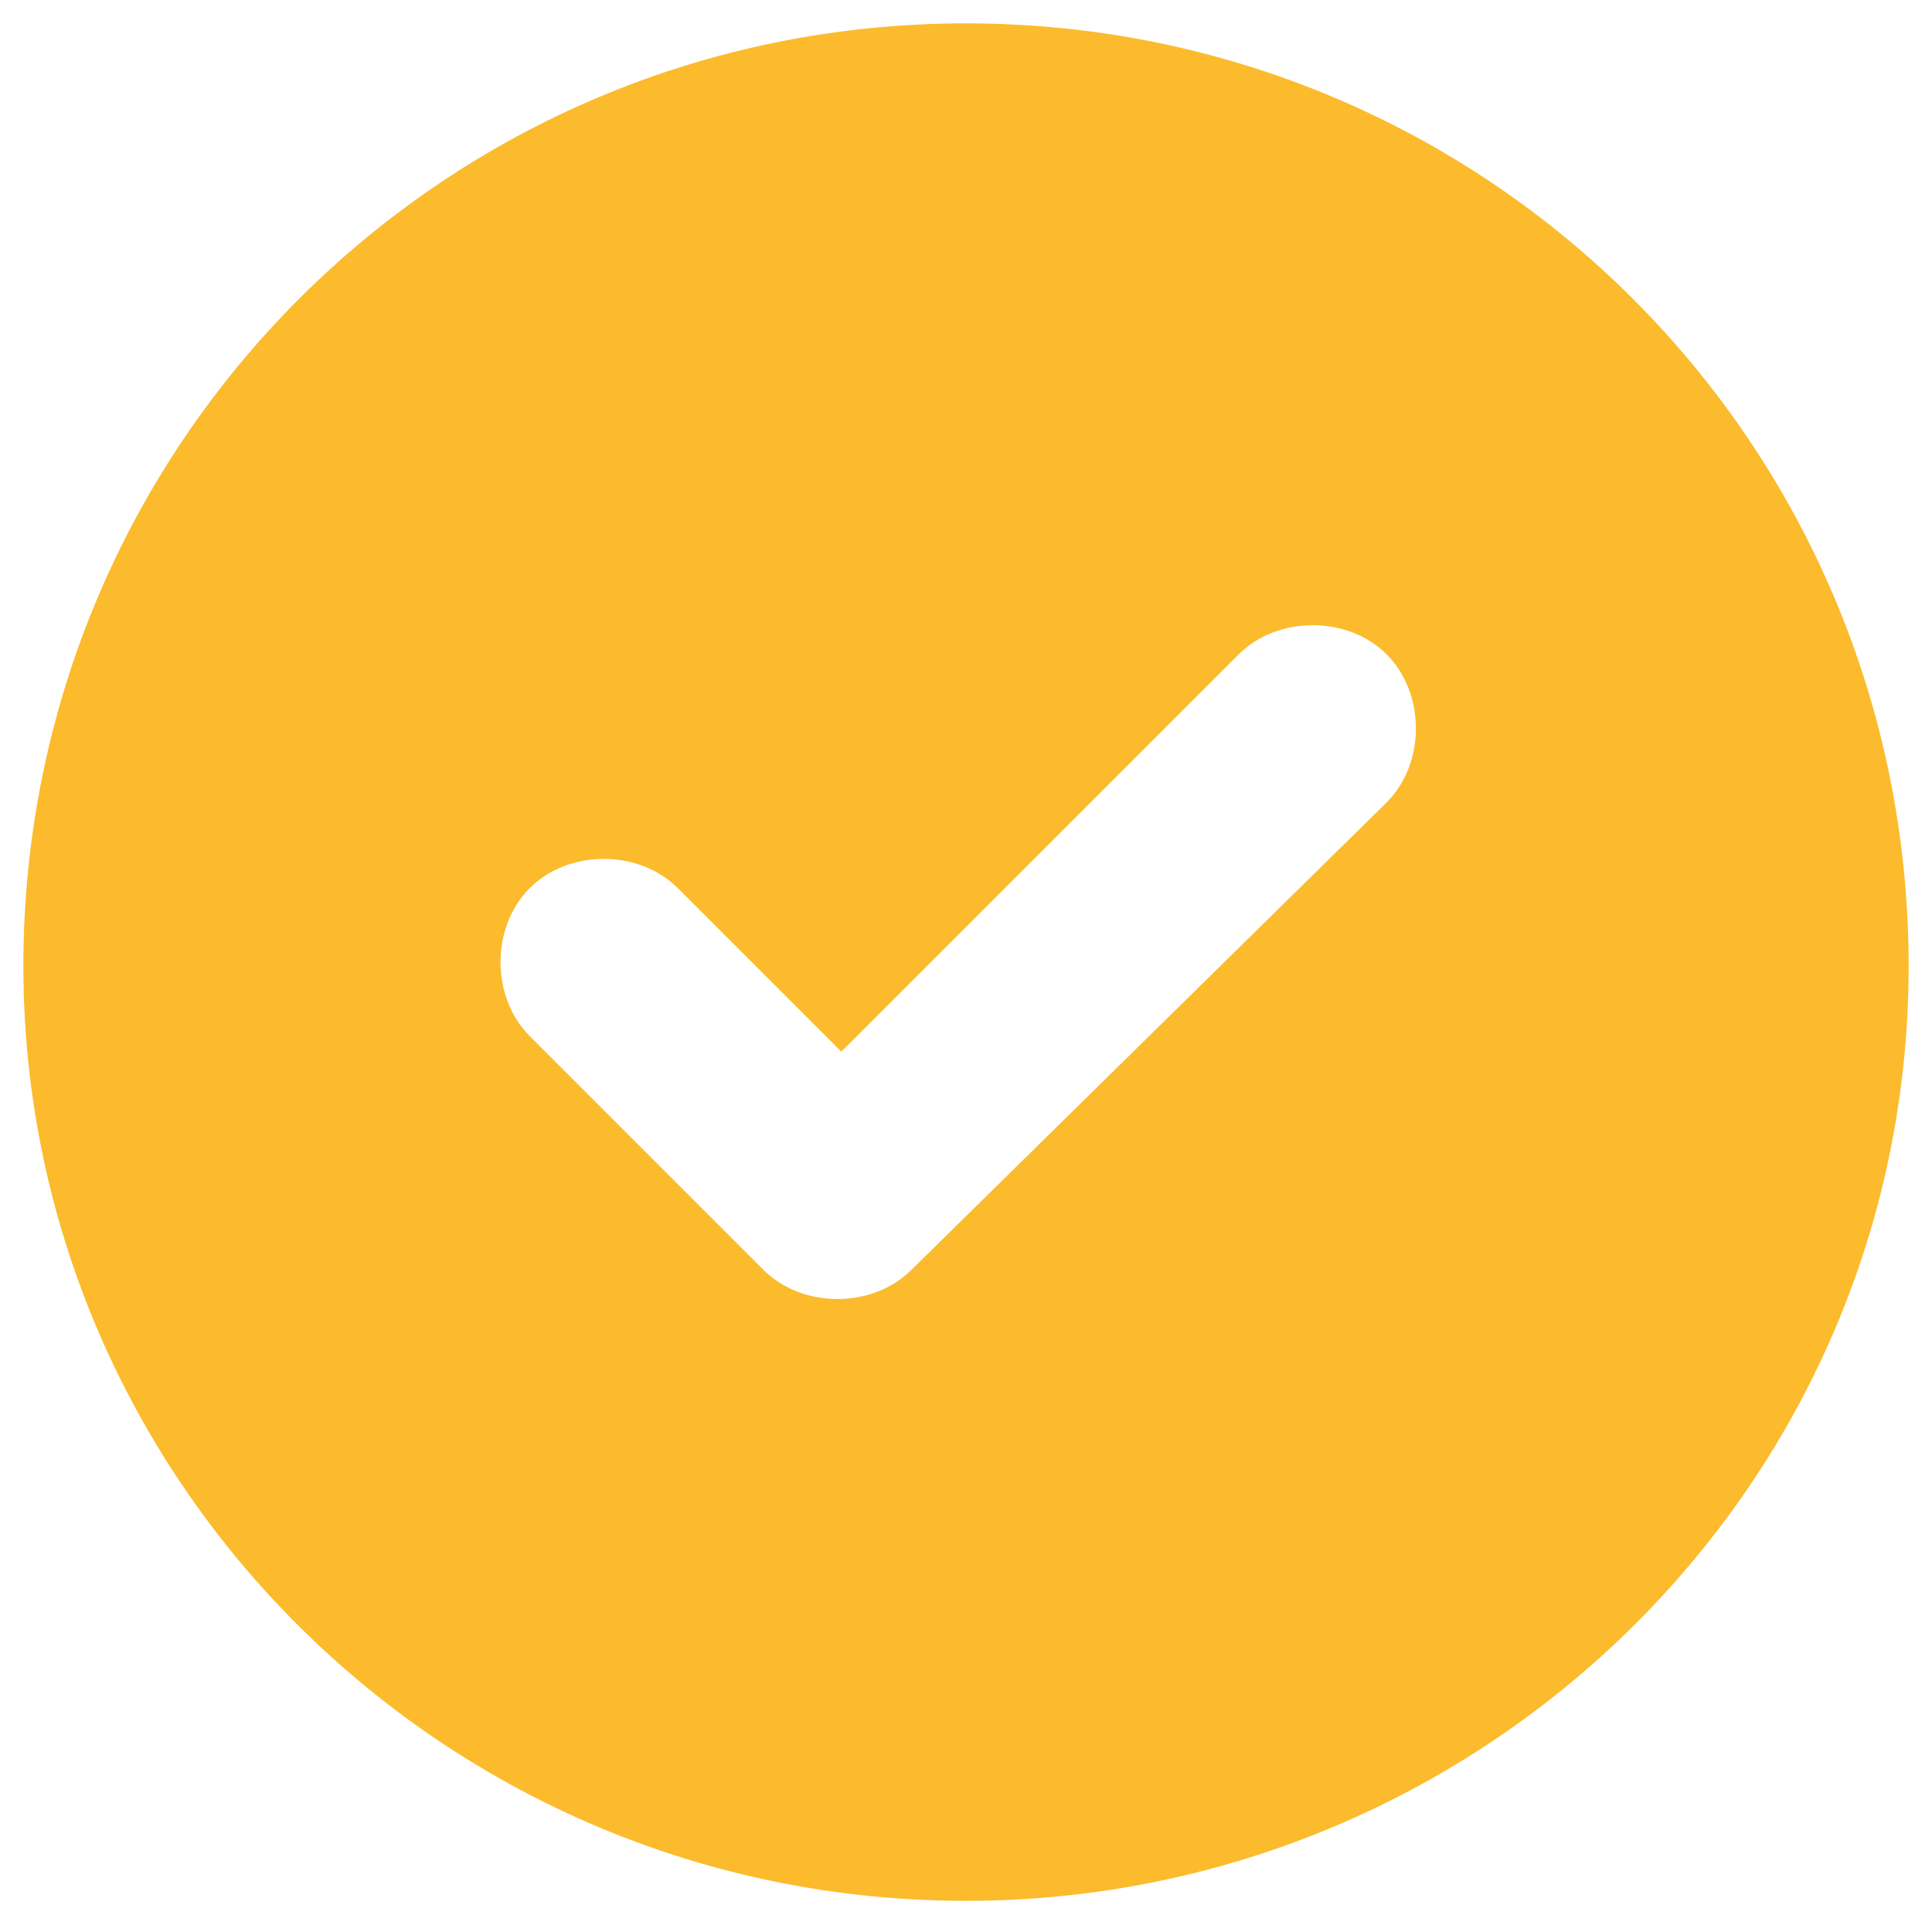
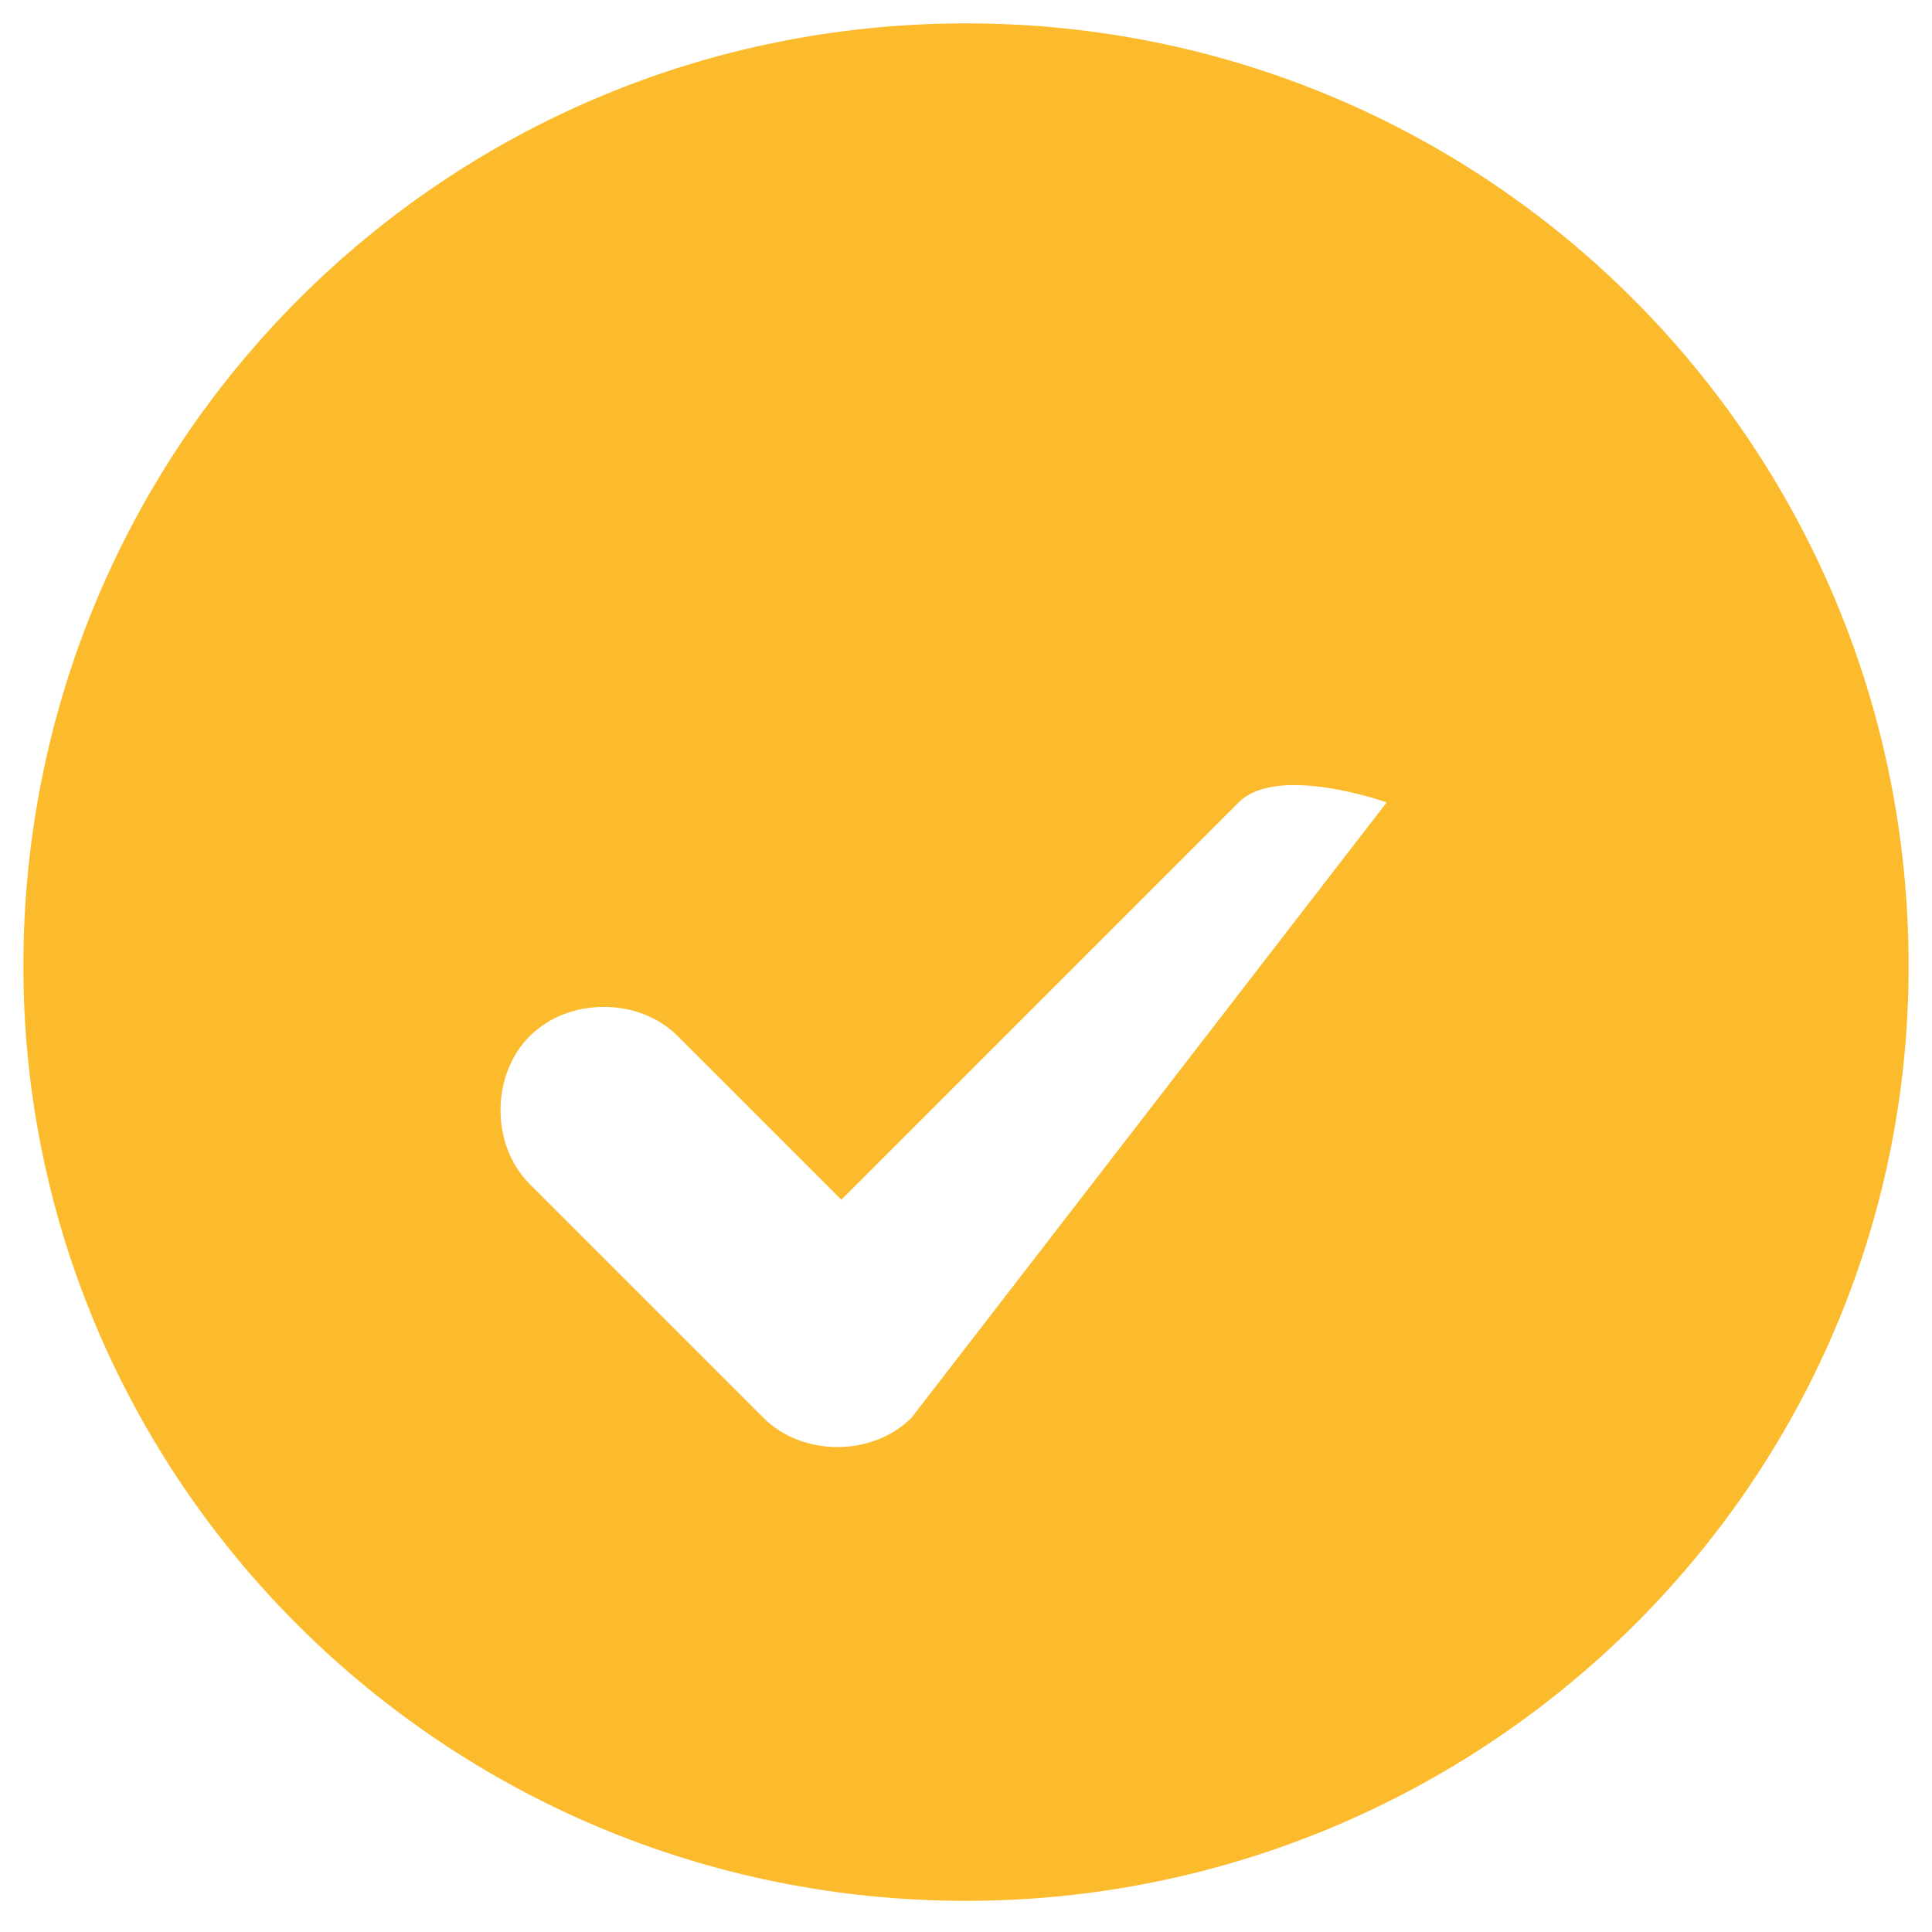
<svg xmlns="http://www.w3.org/2000/svg" version="1.1" id="Layer_1" x="0px" y="0px" viewBox="0 0 24.8 24.8" style="enable-background:new 0 0 24.8 24.8;" xml:space="preserve">
  <style type="text/css">
	.st0{fill:#FBBB2C;}
</style>
-   <path id="Path_1545" class="st0" d="M0.3,12.4c0-6.7,5.4-12.1,12.1-12.1s12.1,5.4,12.1,12.1S19,24.4,12.4,24.4  C5.7,24.4,0.3,19,0.3,12.4C0.3,12.4,0.3,12.4,0.3,12.4 M17.8,10.3c0.5-0.5,0.5-1.4,0-1.9s-1.4-0.5-1.9,0l-5.1,5.1l-2.1-2.1  c-0.5-0.5-1.4-0.5-1.9,0s-0.5,1.4,0,1.9l3,3c0.5,0.5,1.4,0.5,1.9,0L17.8,10.3z" />
+   <path id="Path_1545" class="st0" d="M0.3,12.4c0-6.7,5.4-12.1,12.1-12.1s12.1,5.4,12.1,12.1S19,24.4,12.4,24.4  C5.7,24.4,0.3,19,0.3,12.4C0.3,12.4,0.3,12.4,0.3,12.4 M17.8,10.3s-1.4-0.5-1.9,0l-5.1,5.1l-2.1-2.1  c-0.5-0.5-1.4-0.5-1.9,0s-0.5,1.4,0,1.9l3,3c0.5,0.5,1.4,0.5,1.9,0L17.8,10.3z" />
</svg>